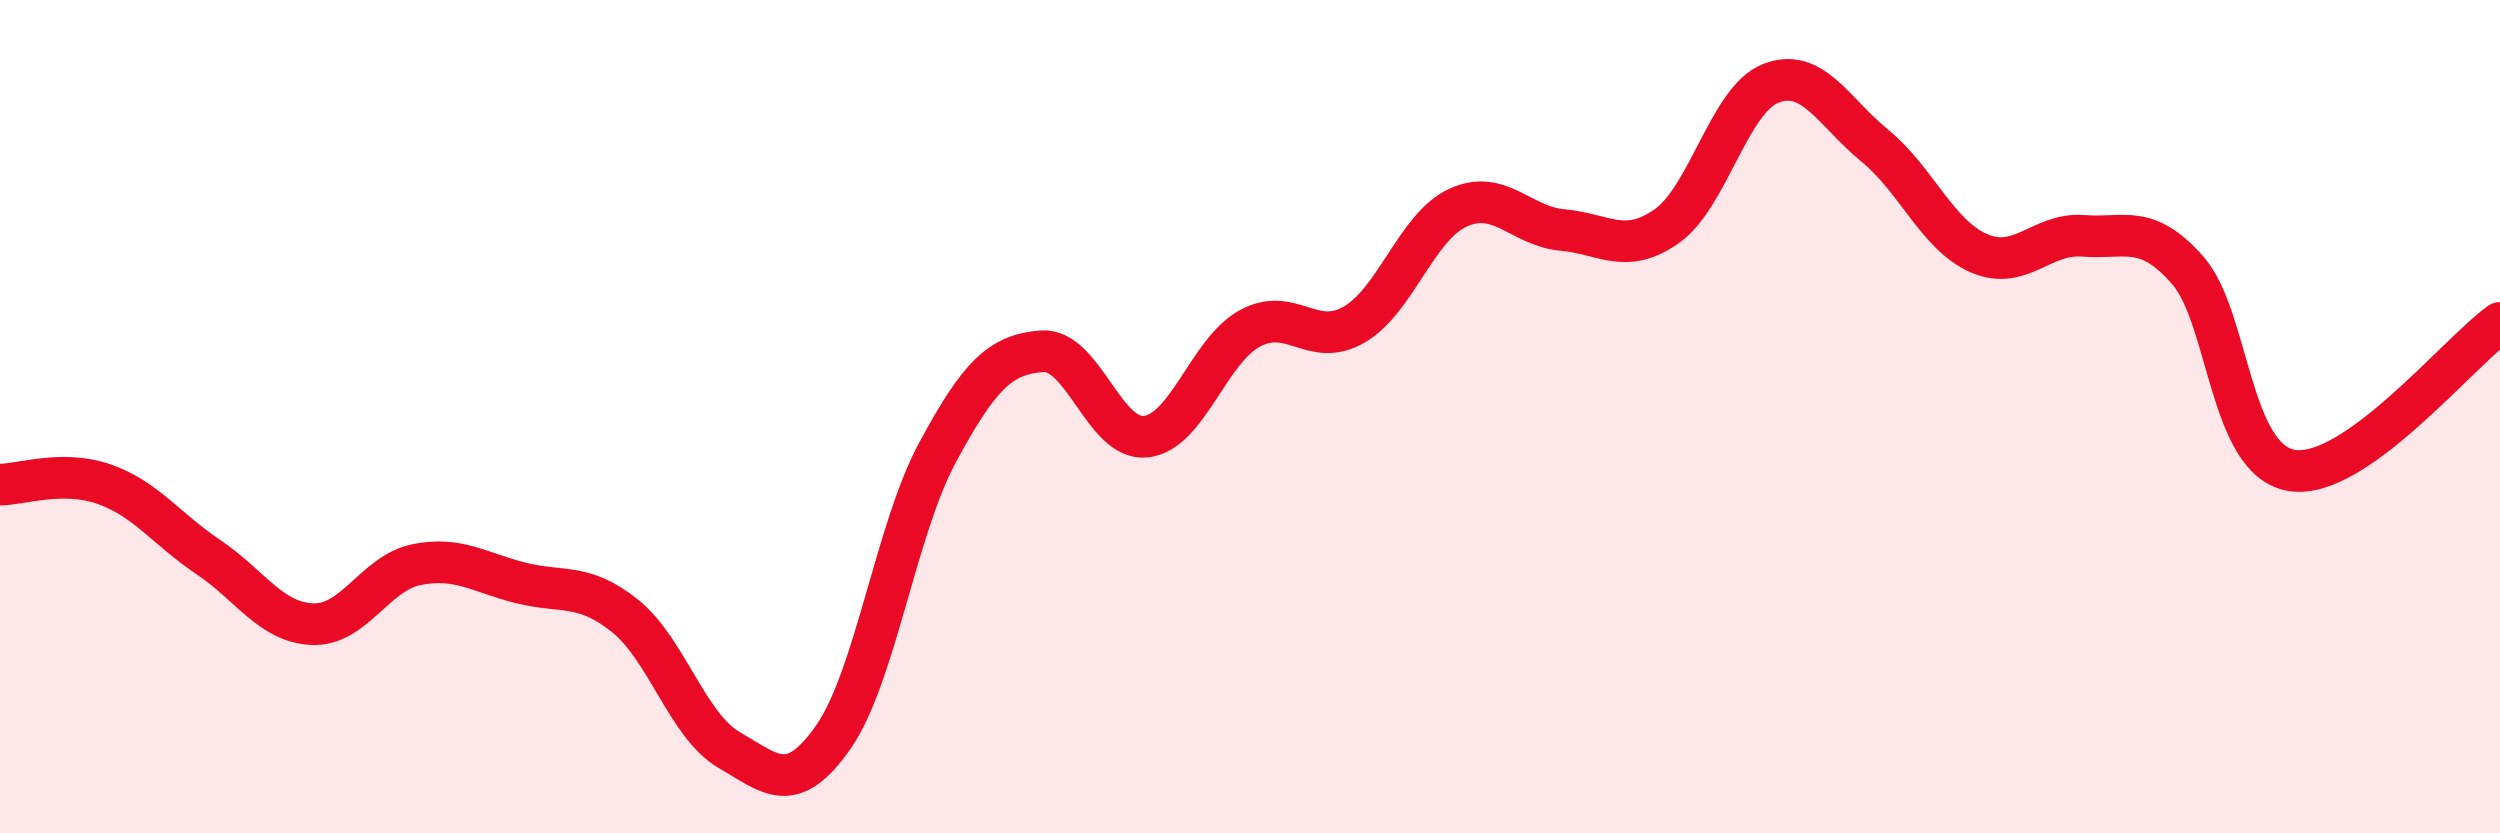
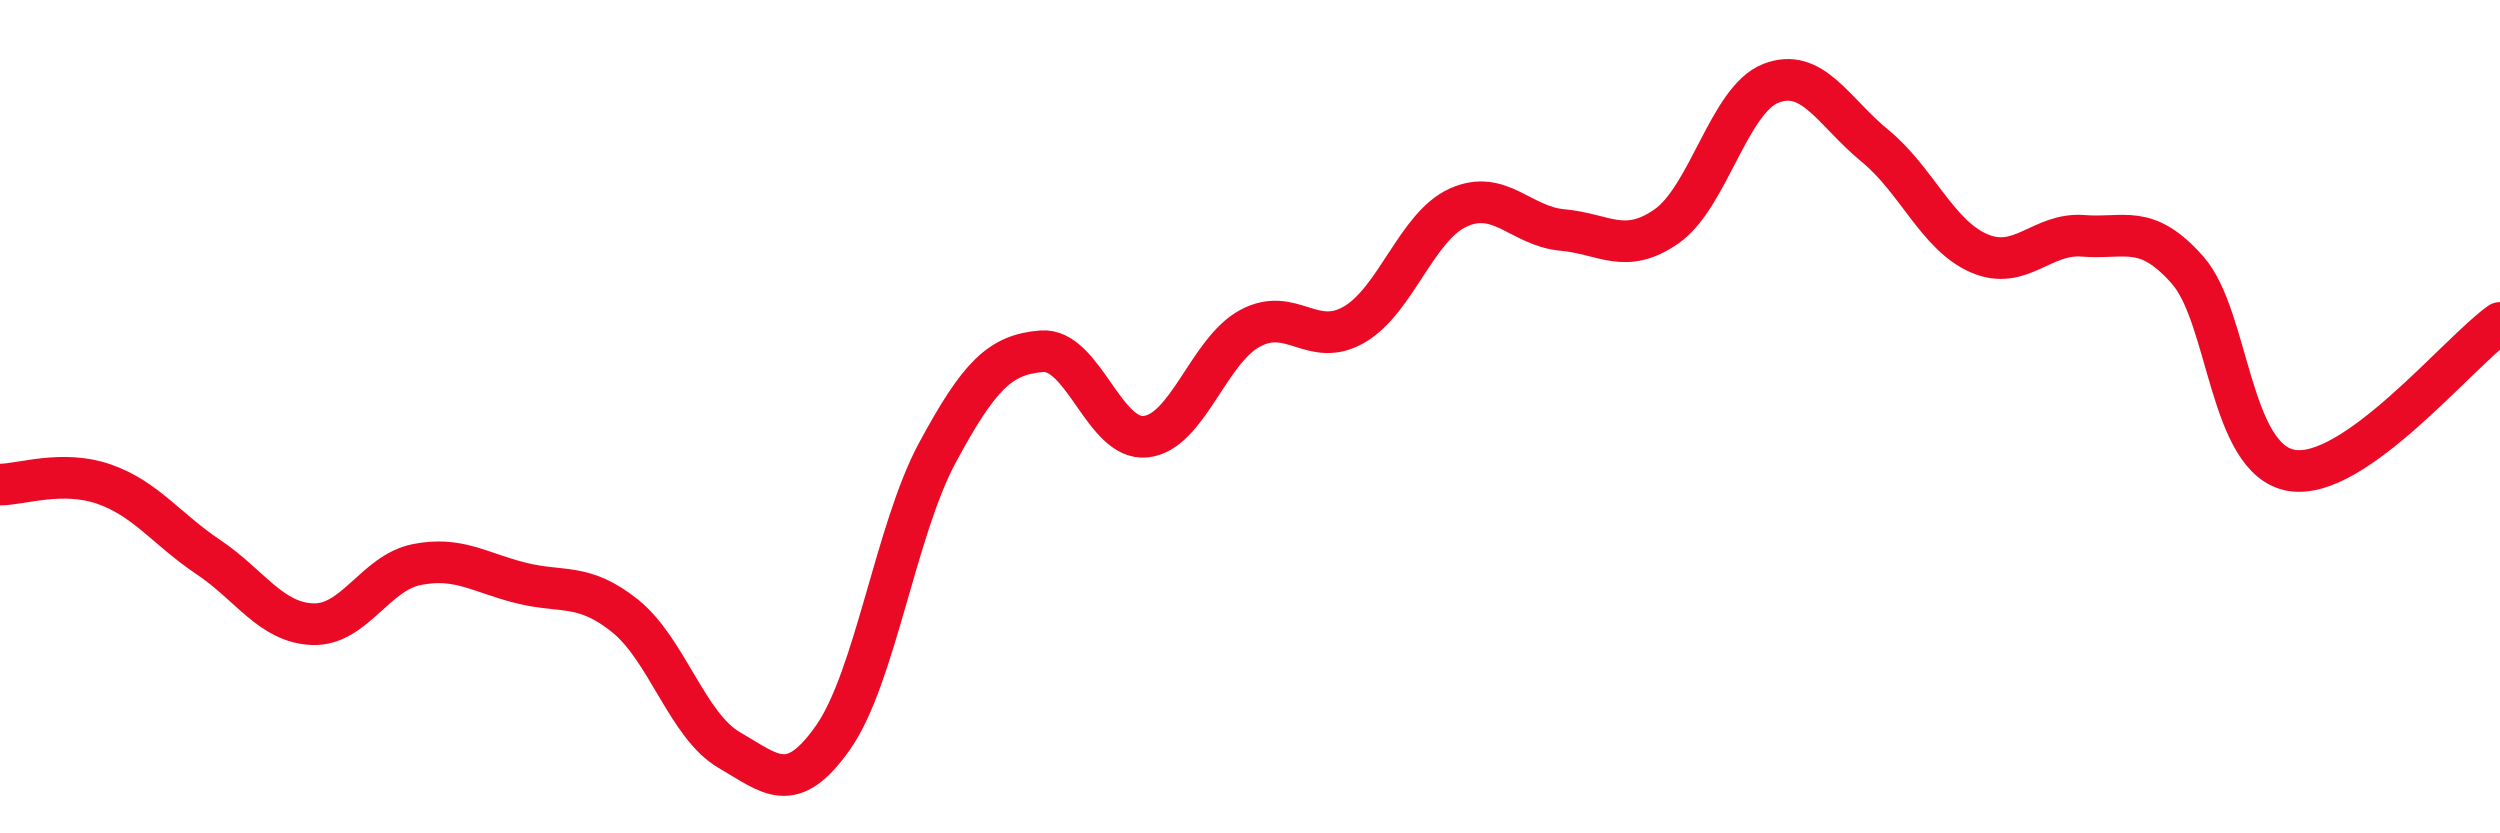
<svg xmlns="http://www.w3.org/2000/svg" width="60" height="20" viewBox="0 0 60 20">
-   <path d="M 0,11.63 C 0.5,11.63 1.5,11.27 2.5,11.62 C 3.5,11.97 4,12.7 5,13.37 C 6,14.04 6.5,14.94 7.5,14.98 C 8.5,15.02 9,13.75 10,13.55 C 11,13.35 11.5,13.74 12.5,13.99 C 13.5,14.24 14,13.98 15,14.78 C 16,15.58 16.5,17.42 17.5,18 C 18.5,18.58 19,19.12 20,17.69 C 21,16.26 21.5,12.71 22.5,10.86 C 23.5,9.01 24,8.51 25,8.43 C 26,8.35 26.5,10.59 27.5,10.48 C 28.5,10.37 29,8.42 30,7.88 C 31,7.34 31.5,8.37 32.5,7.79 C 33.5,7.21 34,5.43 35,4.98 C 36,4.53 36.5,5.43 37.5,5.52 C 38.5,5.61 39,6.13 40,5.43 C 41,4.73 41.5,2.39 42.5,2 C 43.5,1.61 44,2.68 45,3.5 C 46,4.32 46.5,5.65 47.5,6.08 C 48.5,6.51 49,5.58 50,5.66 C 51,5.74 51.5,5.35 52.5,6.48 C 53.5,7.61 53.5,11.04 55,11.29 C 56.5,11.54 59,8.46 60,7.75L60 20L0 20Z" fill="#EB0A25" opacity="0.1" stroke-linecap="round" stroke-linejoin="round" />
  <path d="M 0,11.63 C 0.5,11.63 1.5,11.27 2.5,11.62 C 3.5,11.97 4,12.7 5,13.37 C 6,14.04 6.5,14.94 7.5,14.98 C 8.5,15.02 9,13.75 10,13.55 C 11,13.35 11.5,13.74 12.5,13.99 C 13.5,14.24 14,13.98 15,14.78 C 16,15.58 16.5,17.42 17.5,18 C 18.5,18.58 19,19.12 20,17.69 C 21,16.26 21.5,12.71 22.5,10.86 C 23.5,9.01 24,8.51 25,8.43 C 26,8.35 26.5,10.59 27.5,10.48 C 28.5,10.37 29,8.42 30,7.88 C 31,7.34 31.5,8.37 32.5,7.79 C 33.5,7.21 34,5.43 35,4.98 C 36,4.53 36.5,5.43 37.5,5.52 C 38.5,5.61 39,6.13 40,5.43 C 41,4.73 41.5,2.39 42.5,2 C 43.5,1.61 44,2.68 45,3.5 C 46,4.32 46.5,5.65 47.5,6.08 C 48.5,6.51 49,5.58 50,5.66 C 51,5.74 51.5,5.35 52.5,6.48 C 53.5,7.61 53.5,11.04 55,11.29 C 56.5,11.54 59,8.46 60,7.75" stroke="#EB0A25" stroke-width="1" fill="none" stroke-linecap="round" stroke-linejoin="round" />
</svg>